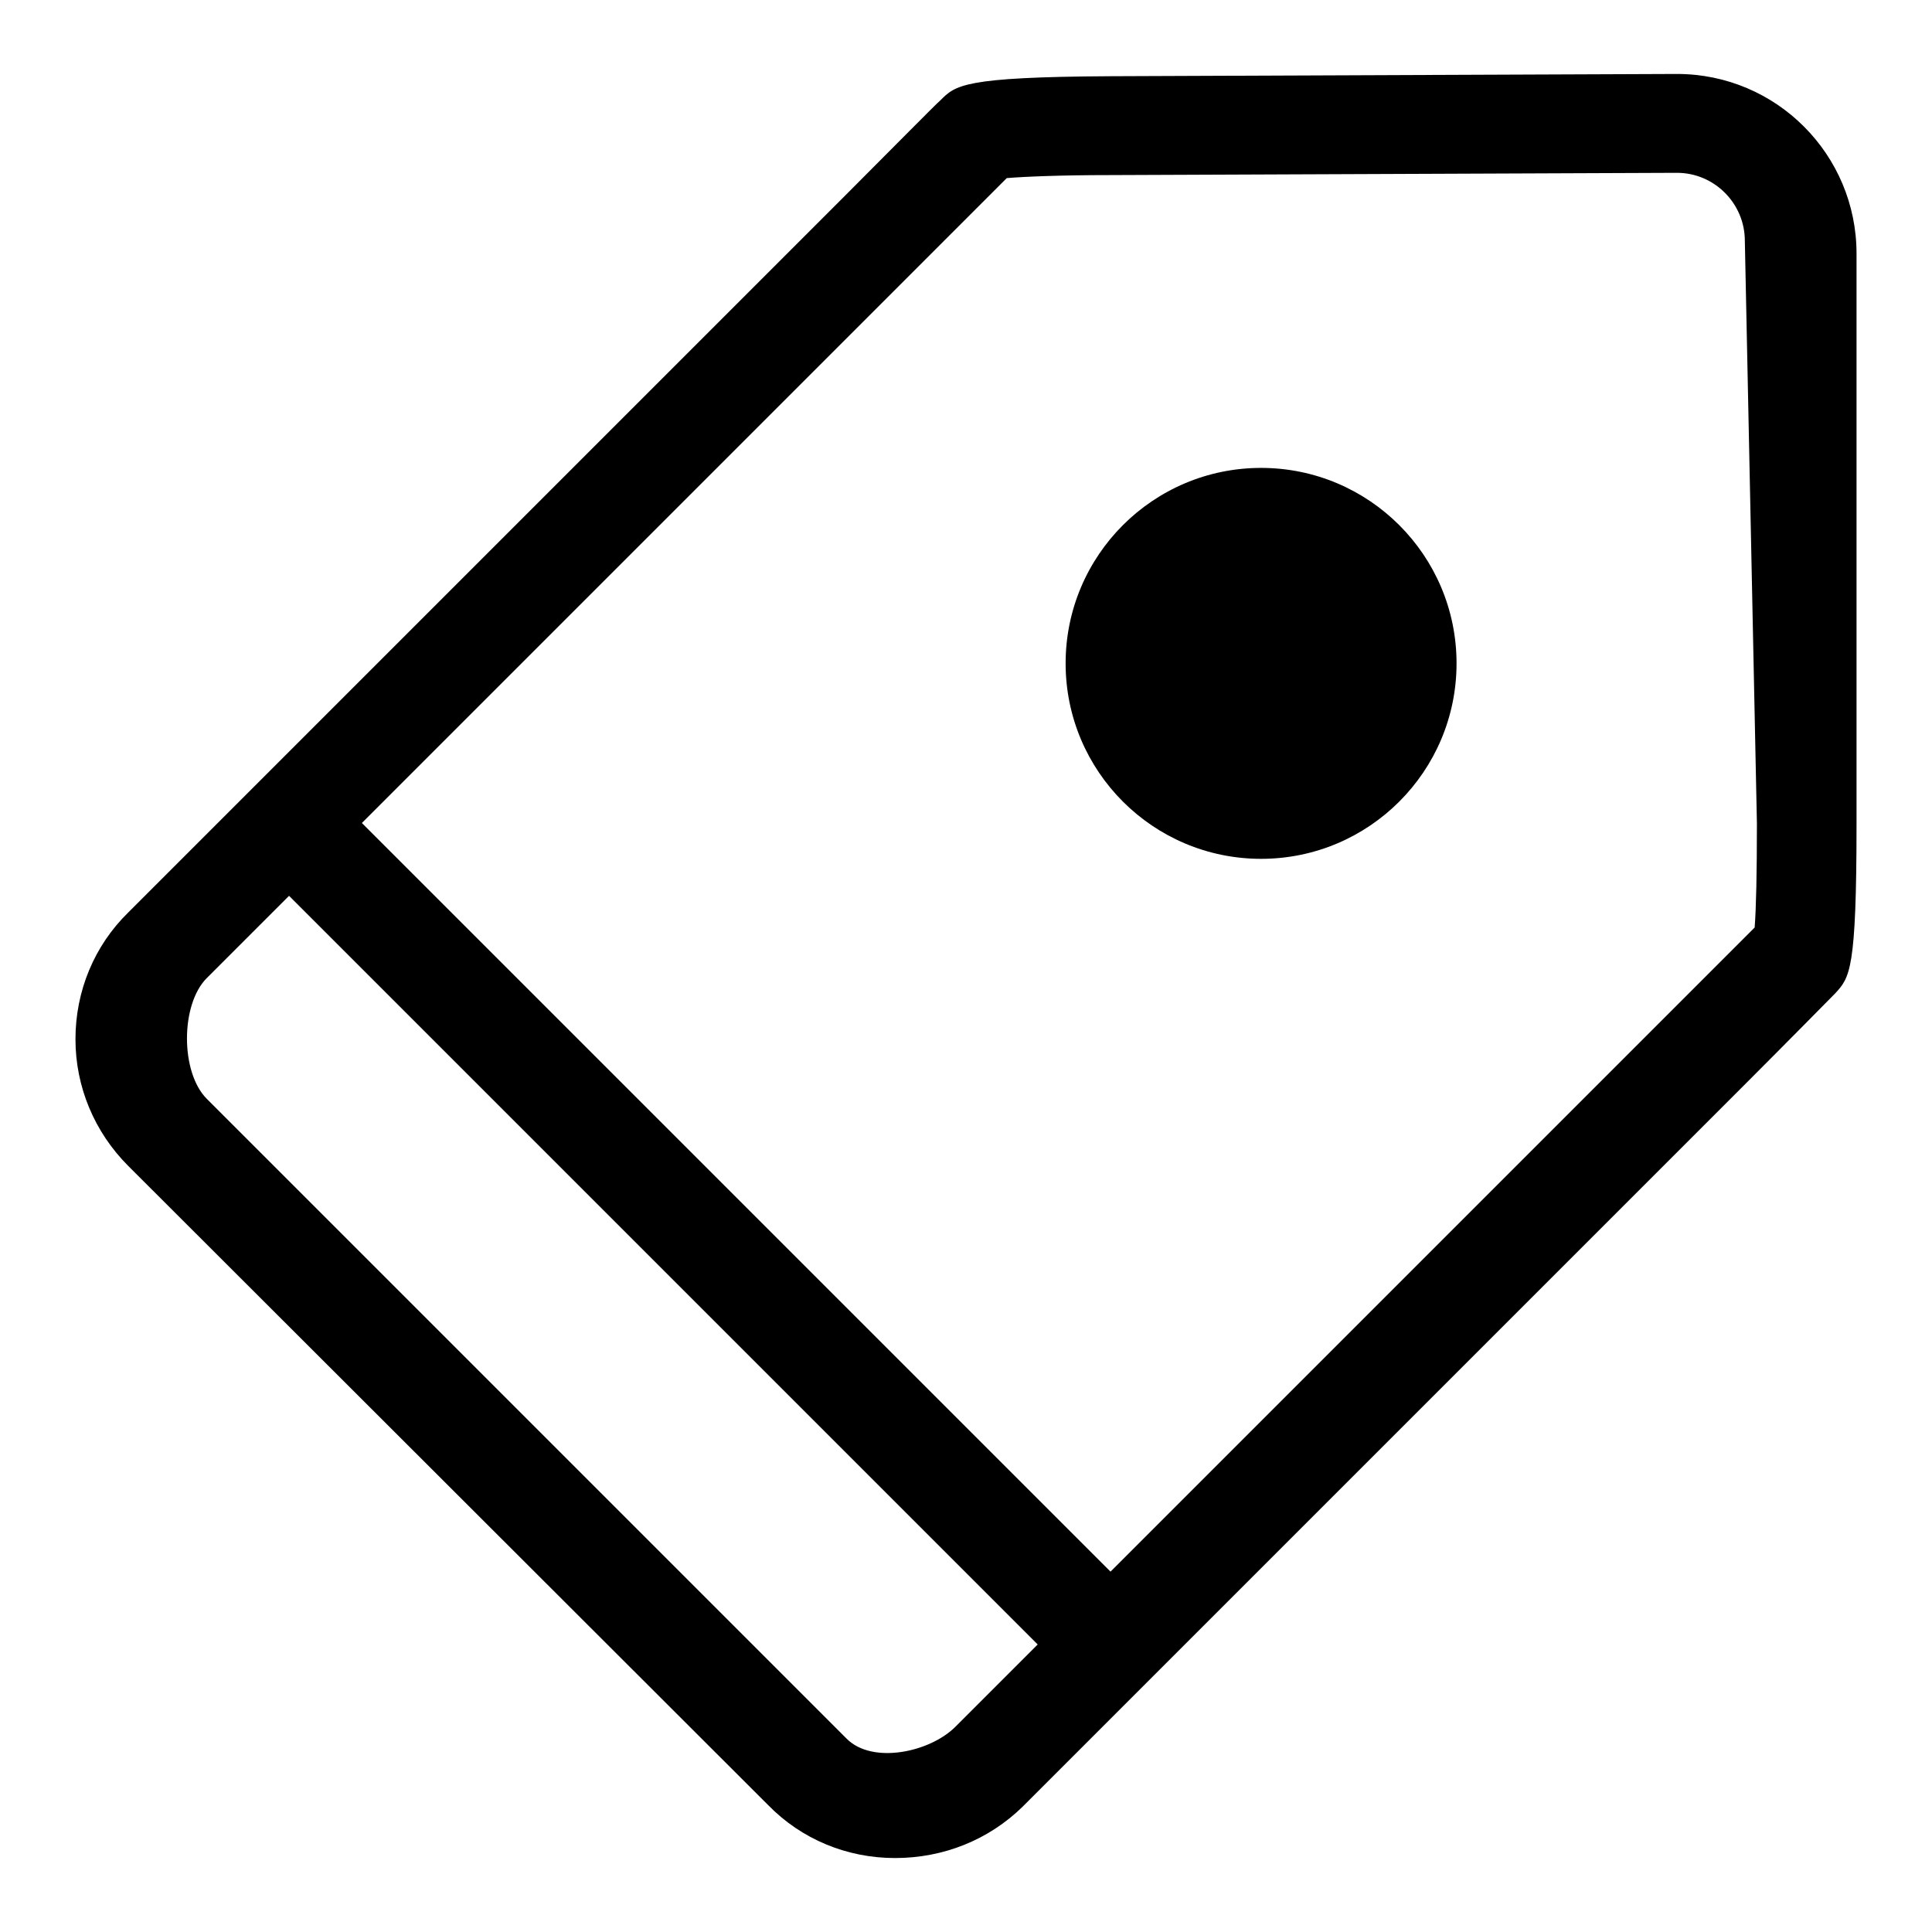
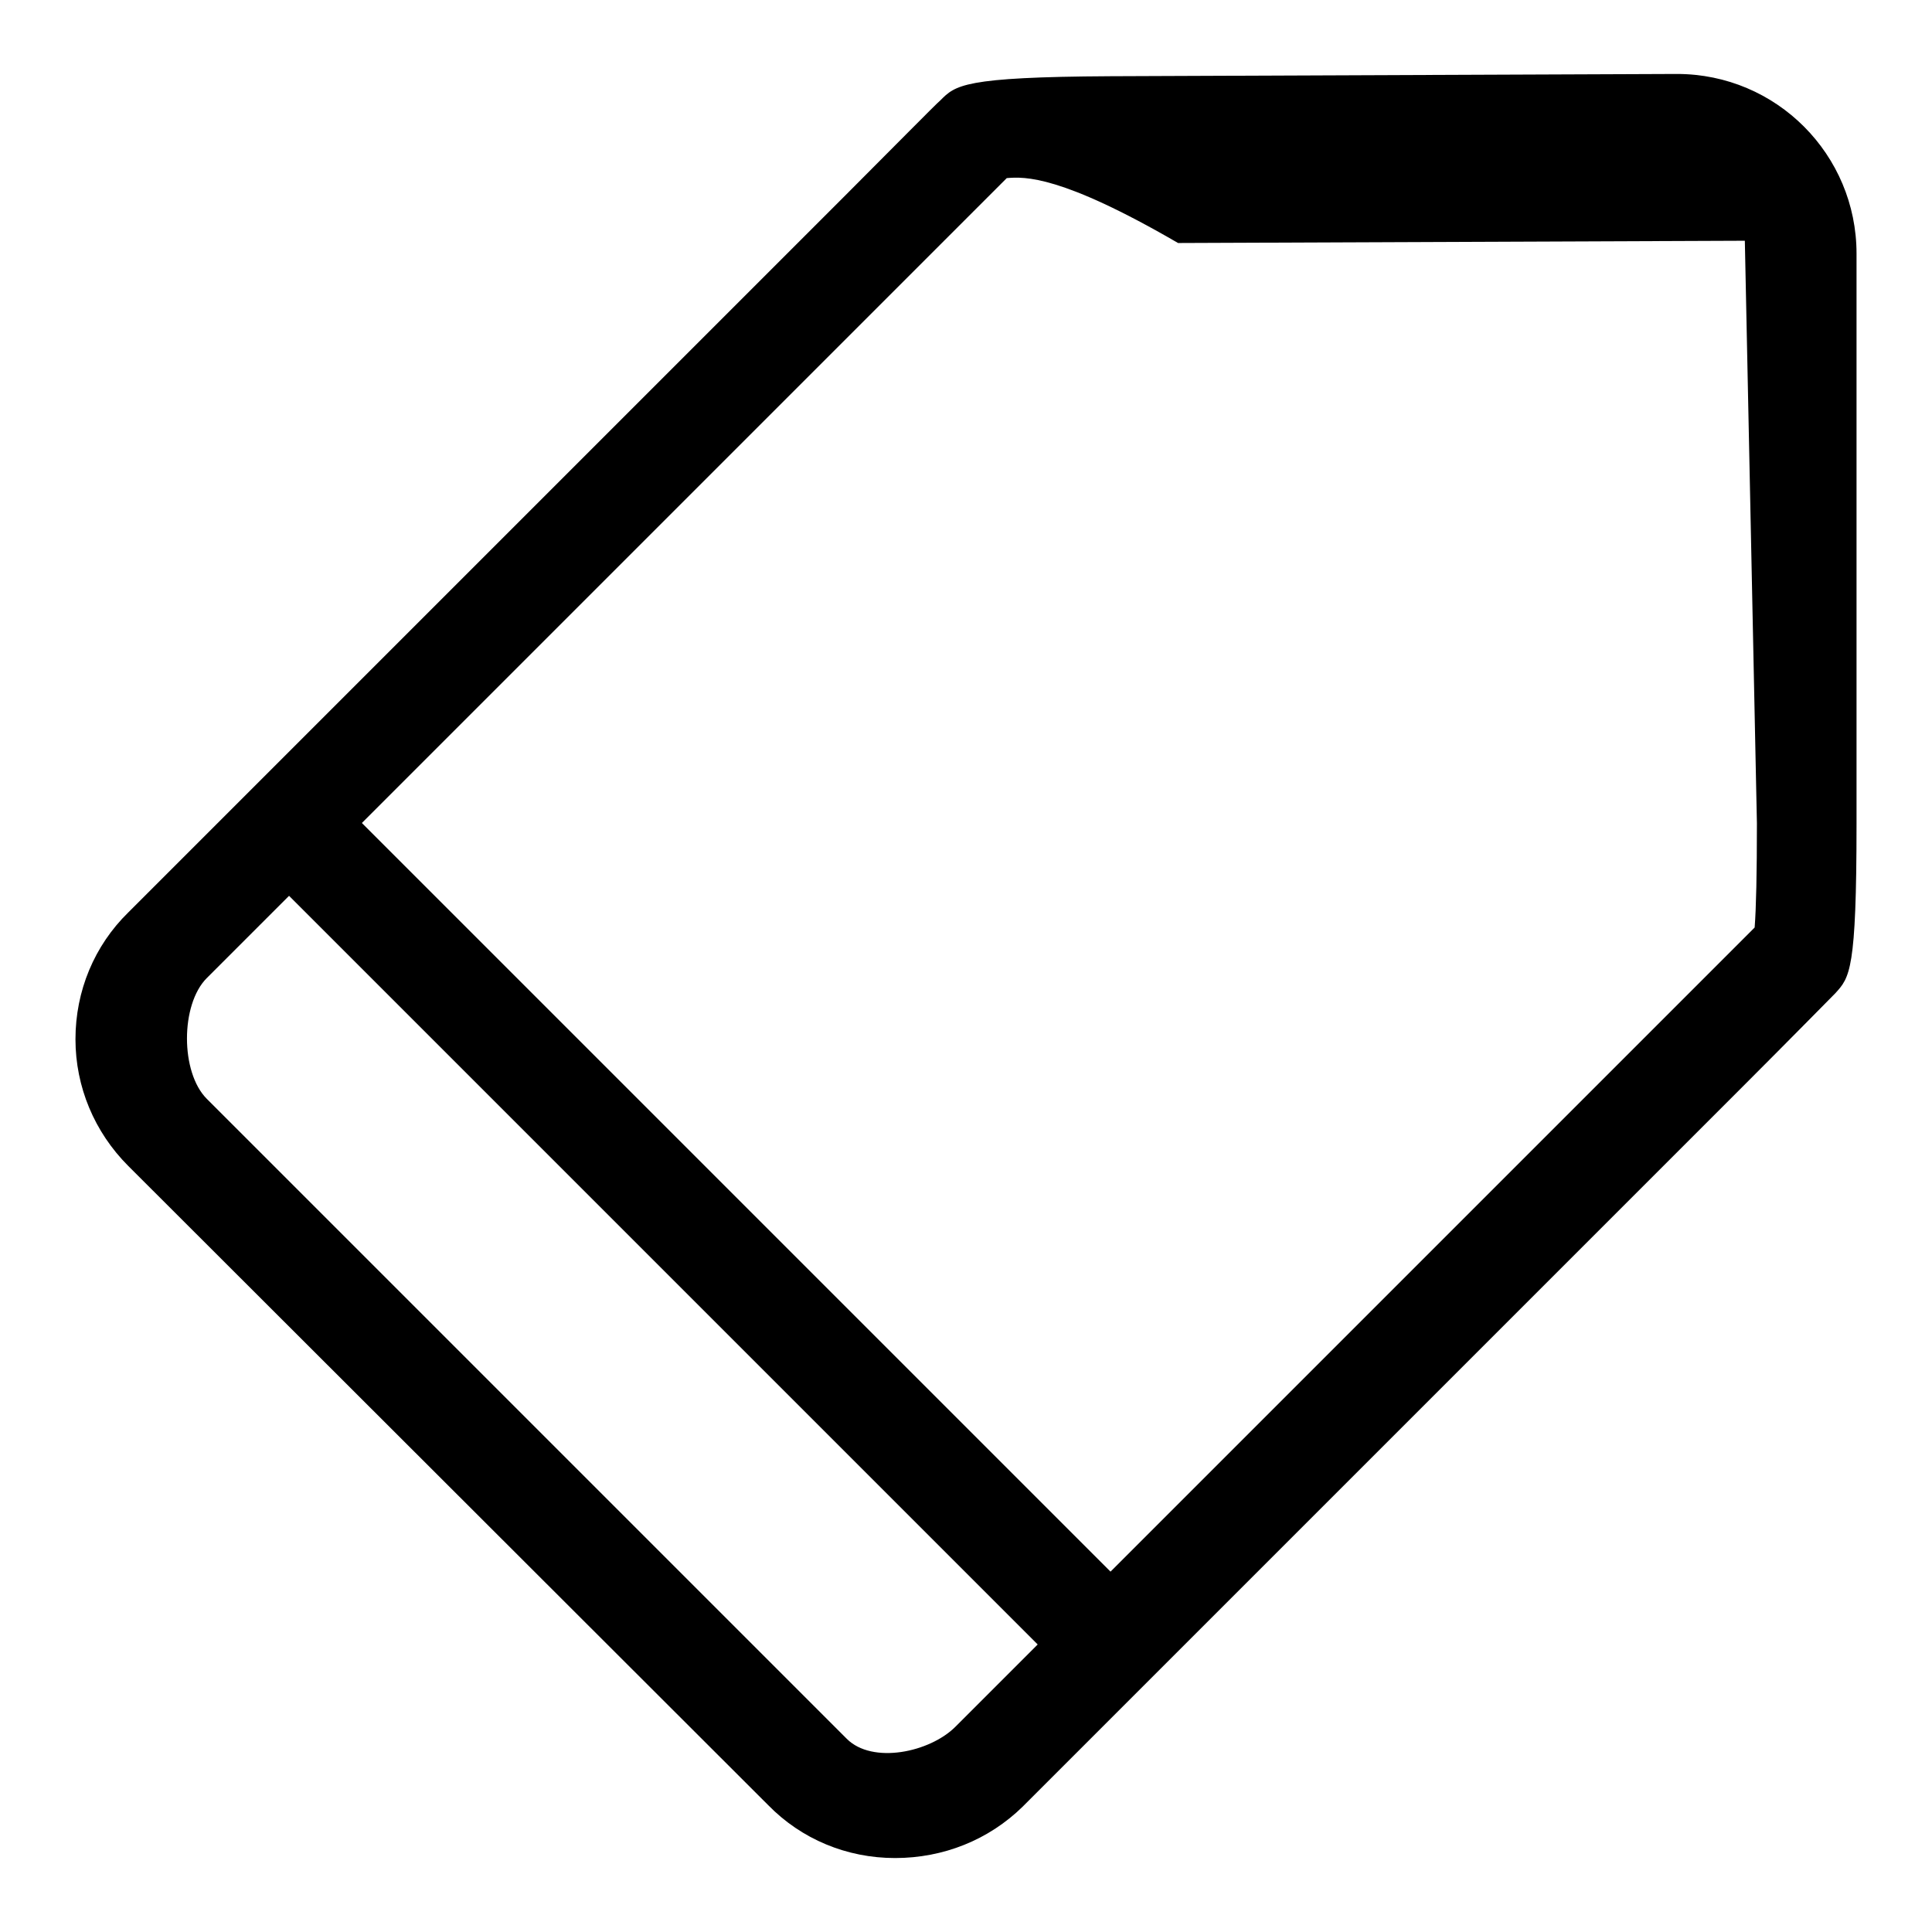
<svg xmlns="http://www.w3.org/2000/svg" version="1.1" x="0px" y="0px" viewBox="0 0 256 256" enable-background="new 0 0 256 256" xml:space="preserve">
  <g>
    <g>
-       <path fill="#000000" d="M118.6,246.2c-6.4,0-12.4-2.5-16.8-7L17,154.5c-4.5-4.5-7-10.5-7-16.8c0-6.4,2.5-12.4,7-16.8l95.2-95.2c6.3-6.3,11.8-11.9,12.4-12.4c2-2,3-3.1,22.5-3.2l75.1-0.3c13.2,0,23.8,10.7,23.8,23.8v75.6c0,19.4-0.9,20.3-2.8,22.4c-0.5,0.5-6.1,6.2-12.5,12.6l-95.2,95.2C131,243.8,125,246.2,118.6,246.2z M133.4,23.6c-2.2,2.2-6.3,6.3-10.8,10.8l-95.2,95.2c-3.5,3.5-3.5,12.5,0,16l84.8,84.8c3.4,3.4,11,1.8,14.4-1.6l95.2-95.2c4.5-4.5,8.5-8.5,10.7-10.7c0.2-2.5,0.3-7.3,0.3-13.8l-1.6-77.2c0-4.9-4-9-9-9l-75.1,0.3C140.6,23.2,135.8,23.4,133.4,23.6z" />
+       <path fill="#000000" d="M118.6,246.2c-6.4,0-12.4-2.5-16.8-7L17,154.5c-4.5-4.5-7-10.5-7-16.8c0-6.4,2.5-12.4,7-16.8l95.2-95.2c6.3-6.3,11.8-11.9,12.4-12.4c2-2,3-3.1,22.5-3.2l75.1-0.3c13.2,0,23.8,10.7,23.8,23.8v75.6c0,19.4-0.9,20.3-2.8,22.4c-0.5,0.5-6.1,6.2-12.5,12.6l-95.2,95.2C131,243.8,125,246.2,118.6,246.2z M133.4,23.6c-2.2,2.2-6.3,6.3-10.8,10.8l-95.2,95.2c-3.5,3.5-3.5,12.5,0,16l84.8,84.8c3.4,3.4,11,1.8,14.4-1.6l95.2-95.2c4.5-4.5,8.5-8.5,10.7-10.7c0.2-2.5,0.3-7.3,0.3-13.8l-1.6-77.2l-75.1,0.3C140.6,23.2,135.8,23.4,133.4,23.6z" />
      <path fill="#000000" d="M141.8,222.2L32.7,113.1l8.8-10.5l109.1,109.1L141.8,222.2z" />
-       <path fill="#000000" d="M141.2,87.9c0,14.3,11.6,25.9,25.9,25.9s25.9-11.6,25.9-25.9c0-14.3-11.6-25.9-25.9-25.9S141.2,73.6,141.2,87.9z" />
    </g>
  </g>
</svg>